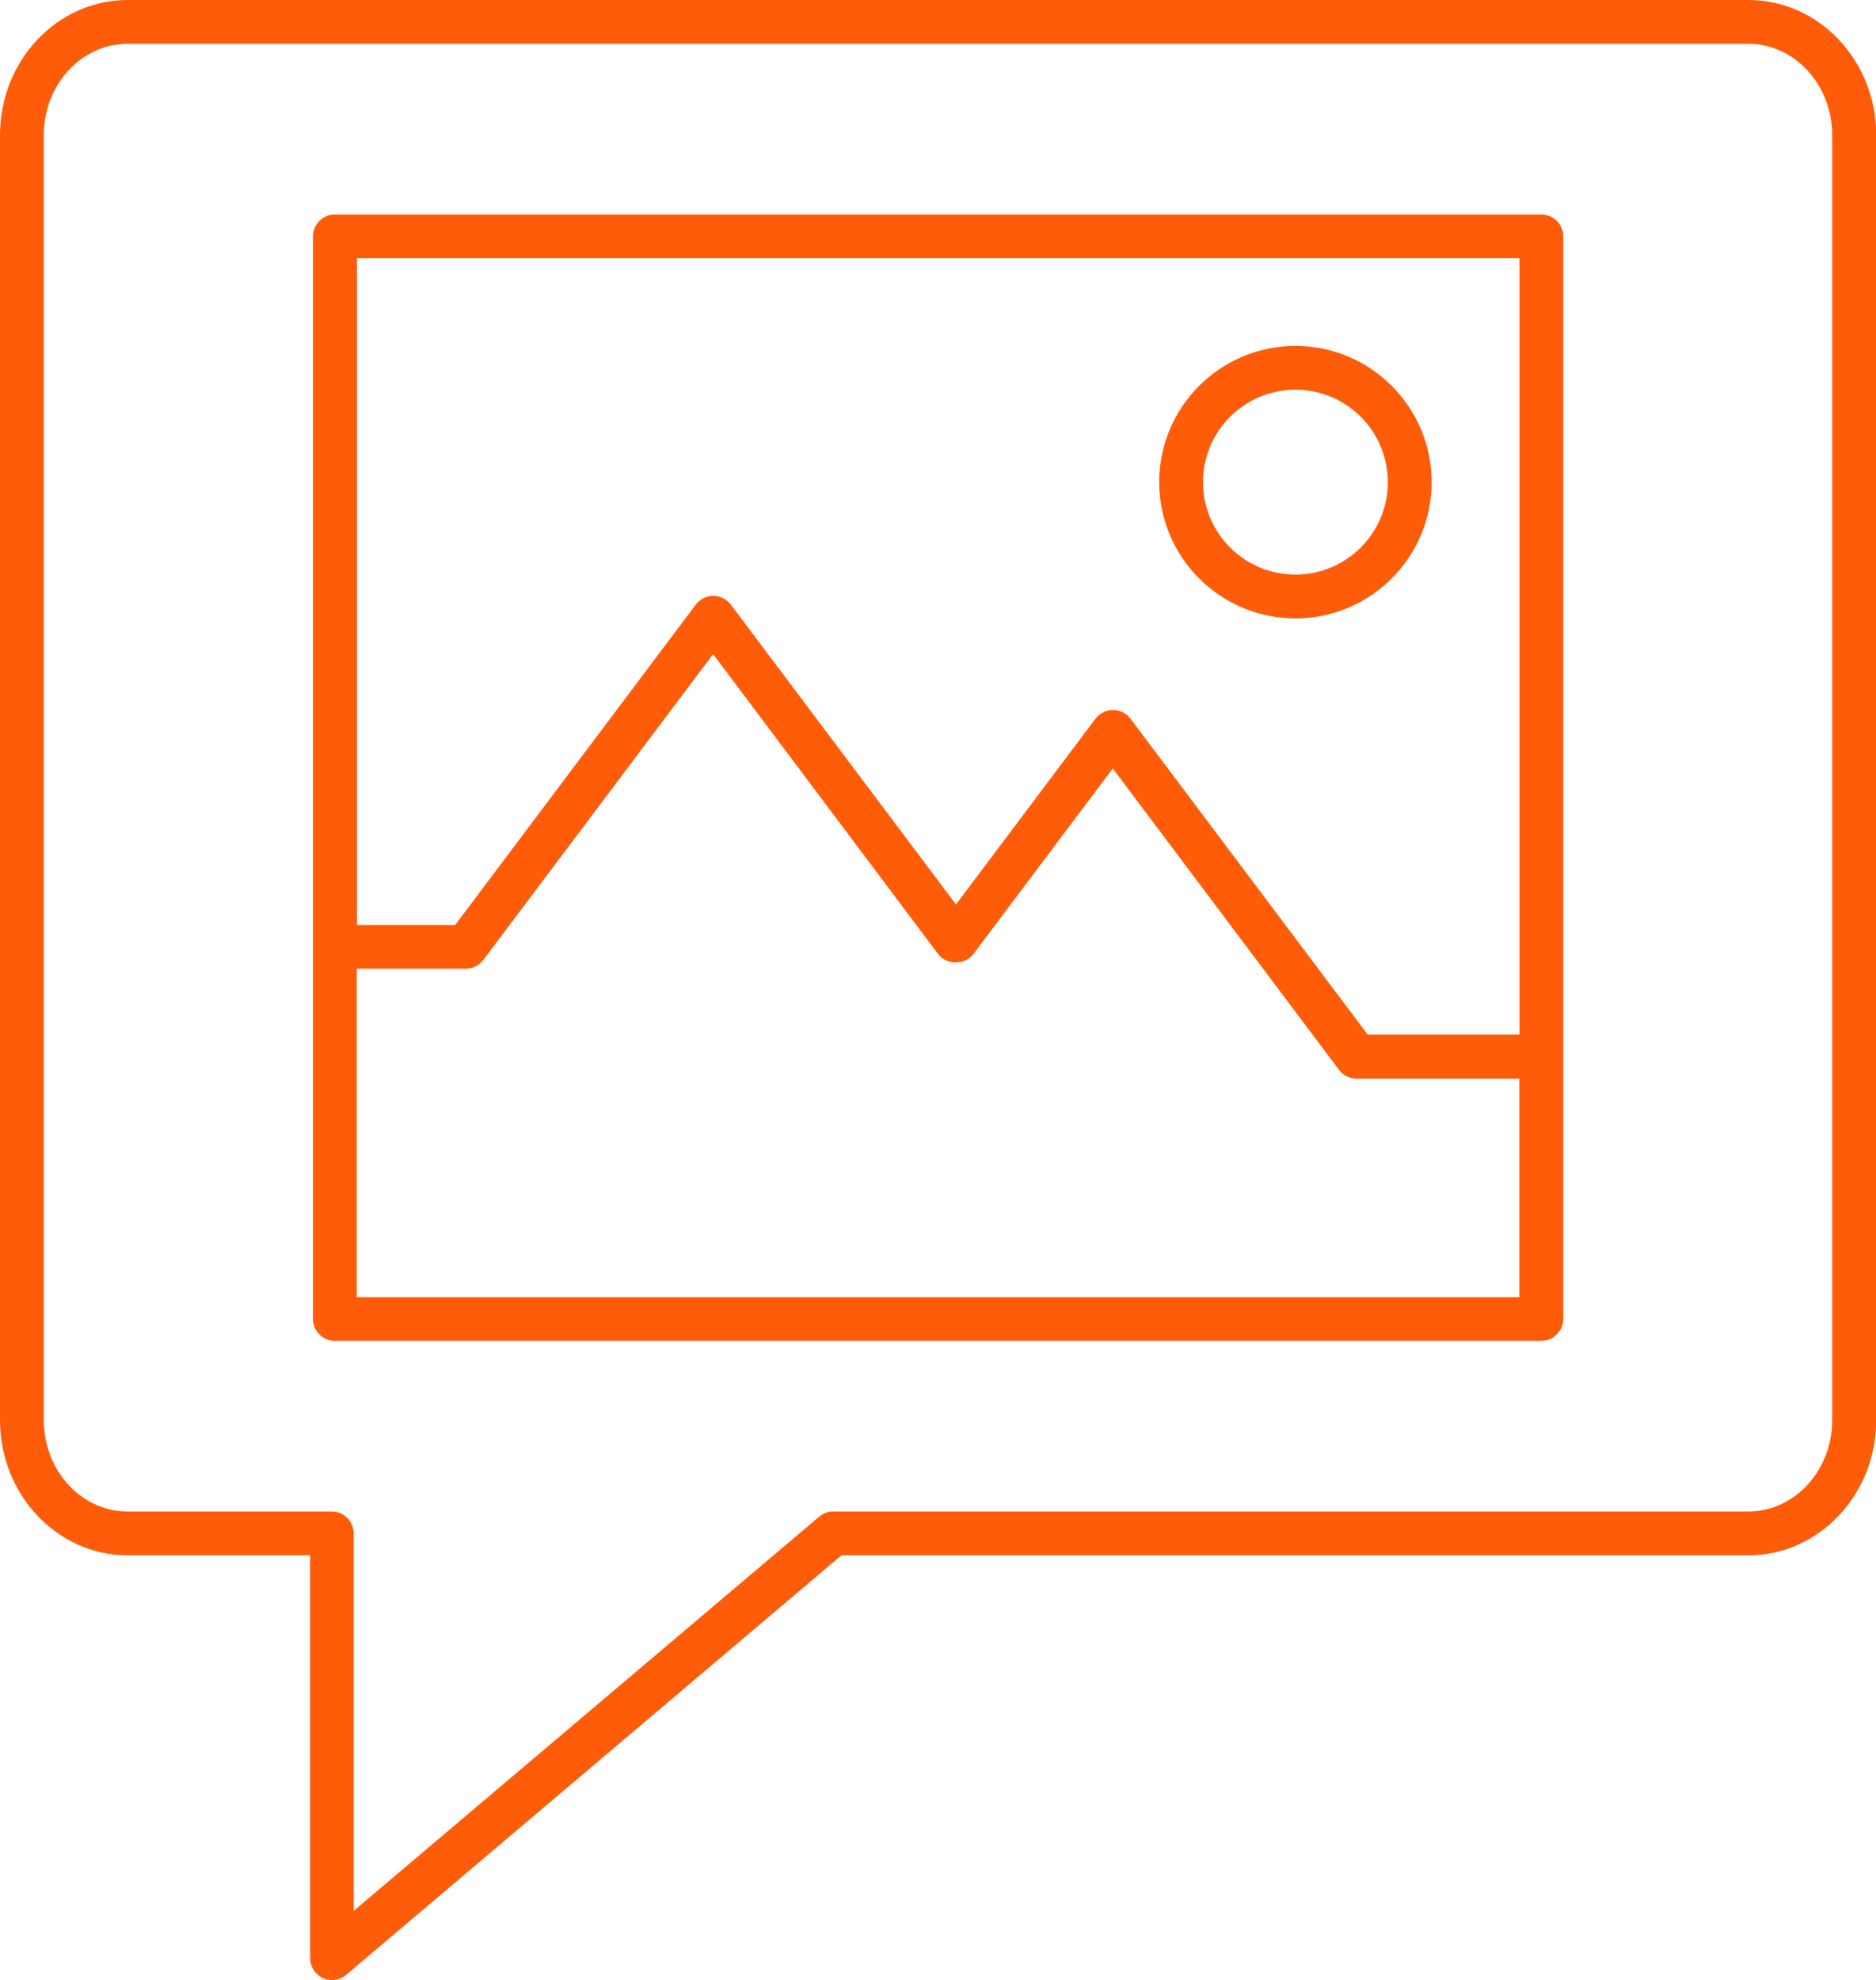
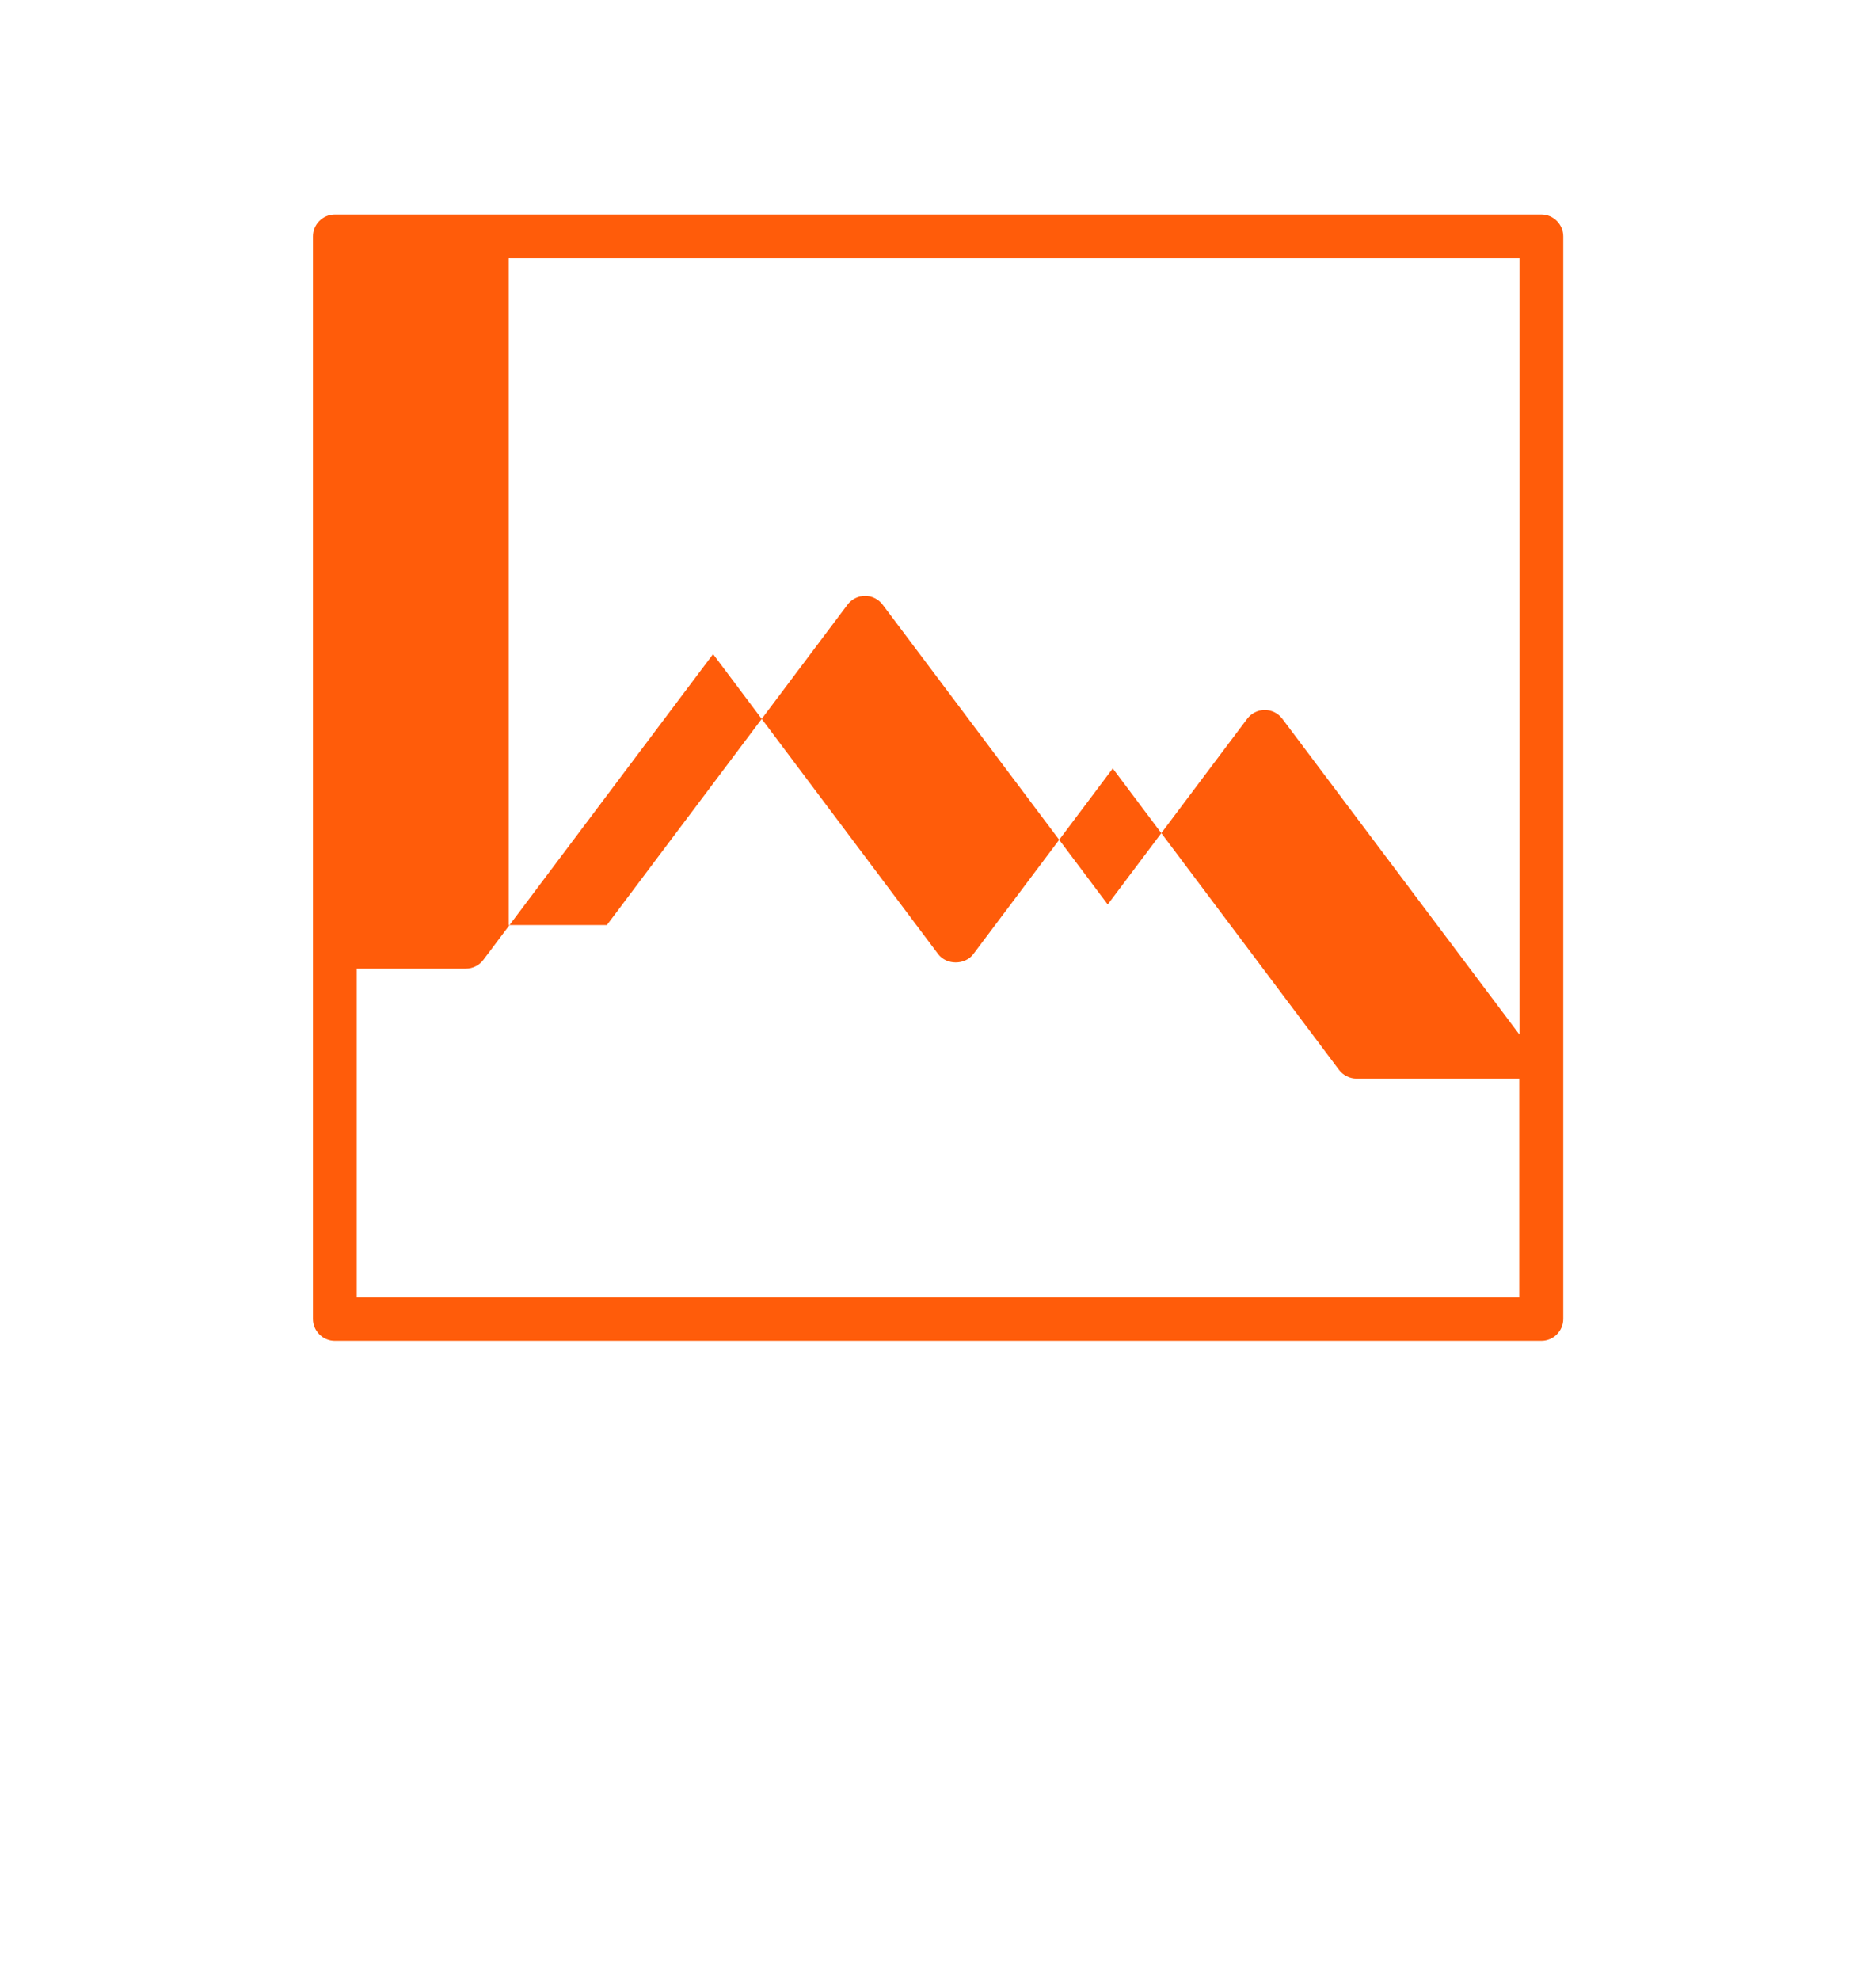
<svg xmlns="http://www.w3.org/2000/svg" id="Warstwa_1" viewBox="0 0 85.66 90.39">
  <defs>
    <style> .cls-1 { fill: #ff5c0a; } </style>
  </defs>
-   <path class="cls-1" d="M79.84,0H5.82C2.61,0,0,2.77,0,6.17v58.66c0,3.4,2.61,6.17,5.82,6.17h8.34v18.39c0,.39.23.74.58.91.13.06.28.09.42.09.23,0,.46-.08.65-.24l22.61-19.15h41.42c3.21,0,5.83-2.77,5.83-6.17V6.17c0-3.4-2.61-6.17-5.83-6.17ZM83.66,64.83c0,2.3-1.72,4.17-3.83,4.17h-41.78c-.24,0-.47.08-.65.24l-21.25,17.99v-17.23c0-.55-.45-1-1-1H5.82c-2.11,0-3.82-1.87-3.82-4.17V6.17c0-2.3,1.71-4.17,3.82-4.17h74.01c2.11,0,3.83,1.87,3.83,4.17v58.66Z" />
-   <path class="cls-1" d="M70.38,9.79H15.29c-.55,0-1,.45-1,1v49.42c0,.55.45,1,1,1h55.09c.55,0,1-.45,1-1V10.79c0-.55-.45-1-1-1ZM69.38,11.79v35.44h-6.93l-10.83-14.42c-.19-.25-.49-.4-.8-.4s-.61.15-.8.4l-6.37,8.48-10.28-13.69c-.19-.25-.49-.4-.8-.4s-.61.15-.8.4l-10.99,14.63h-4.48V11.79h53.09ZM16.29,59.21v-14.99h4.98c.31,0,.61-.15.8-.4l10.49-13.96,10.28,13.7c.38.5,1.22.5,1.6,0l6.37-8.48,10.33,13.76c.19.25.49.4.8.4h7.43v9.98H16.29Z" />
-   <path class="cls-1" d="M59.15,28.23c3.43,0,6.22-2.79,6.22-6.22s-2.79-6.22-6.22-6.22-6.22,2.79-6.22,6.22,2.79,6.22,6.22,6.22ZM59.15,17.79c2.33,0,4.22,1.89,4.22,4.22s-1.89,4.22-4.22,4.22-4.22-1.89-4.22-4.22,1.89-4.22,4.22-4.22Z" />
+   <path class="cls-1" d="M70.38,9.79H15.29c-.55,0-1,.45-1,1v49.42c0,.55.45,1,1,1h55.09c.55,0,1-.45,1-1V10.79c0-.55-.45-1-1-1ZM69.38,11.79v35.44l-10.83-14.42c-.19-.25-.49-.4-.8-.4s-.61.15-.8.4l-6.37,8.48-10.28-13.69c-.19-.25-.49-.4-.8-.4s-.61.15-.8.4l-10.99,14.63h-4.48V11.79h53.09ZM16.29,59.21v-14.99h4.98c.31,0,.61-.15.8-.4l10.49-13.96,10.28,13.7c.38.5,1.22.5,1.6,0l6.37-8.48,10.33,13.76c.19.25.49.4.8.4h7.43v9.98H16.29Z" />
</svg>